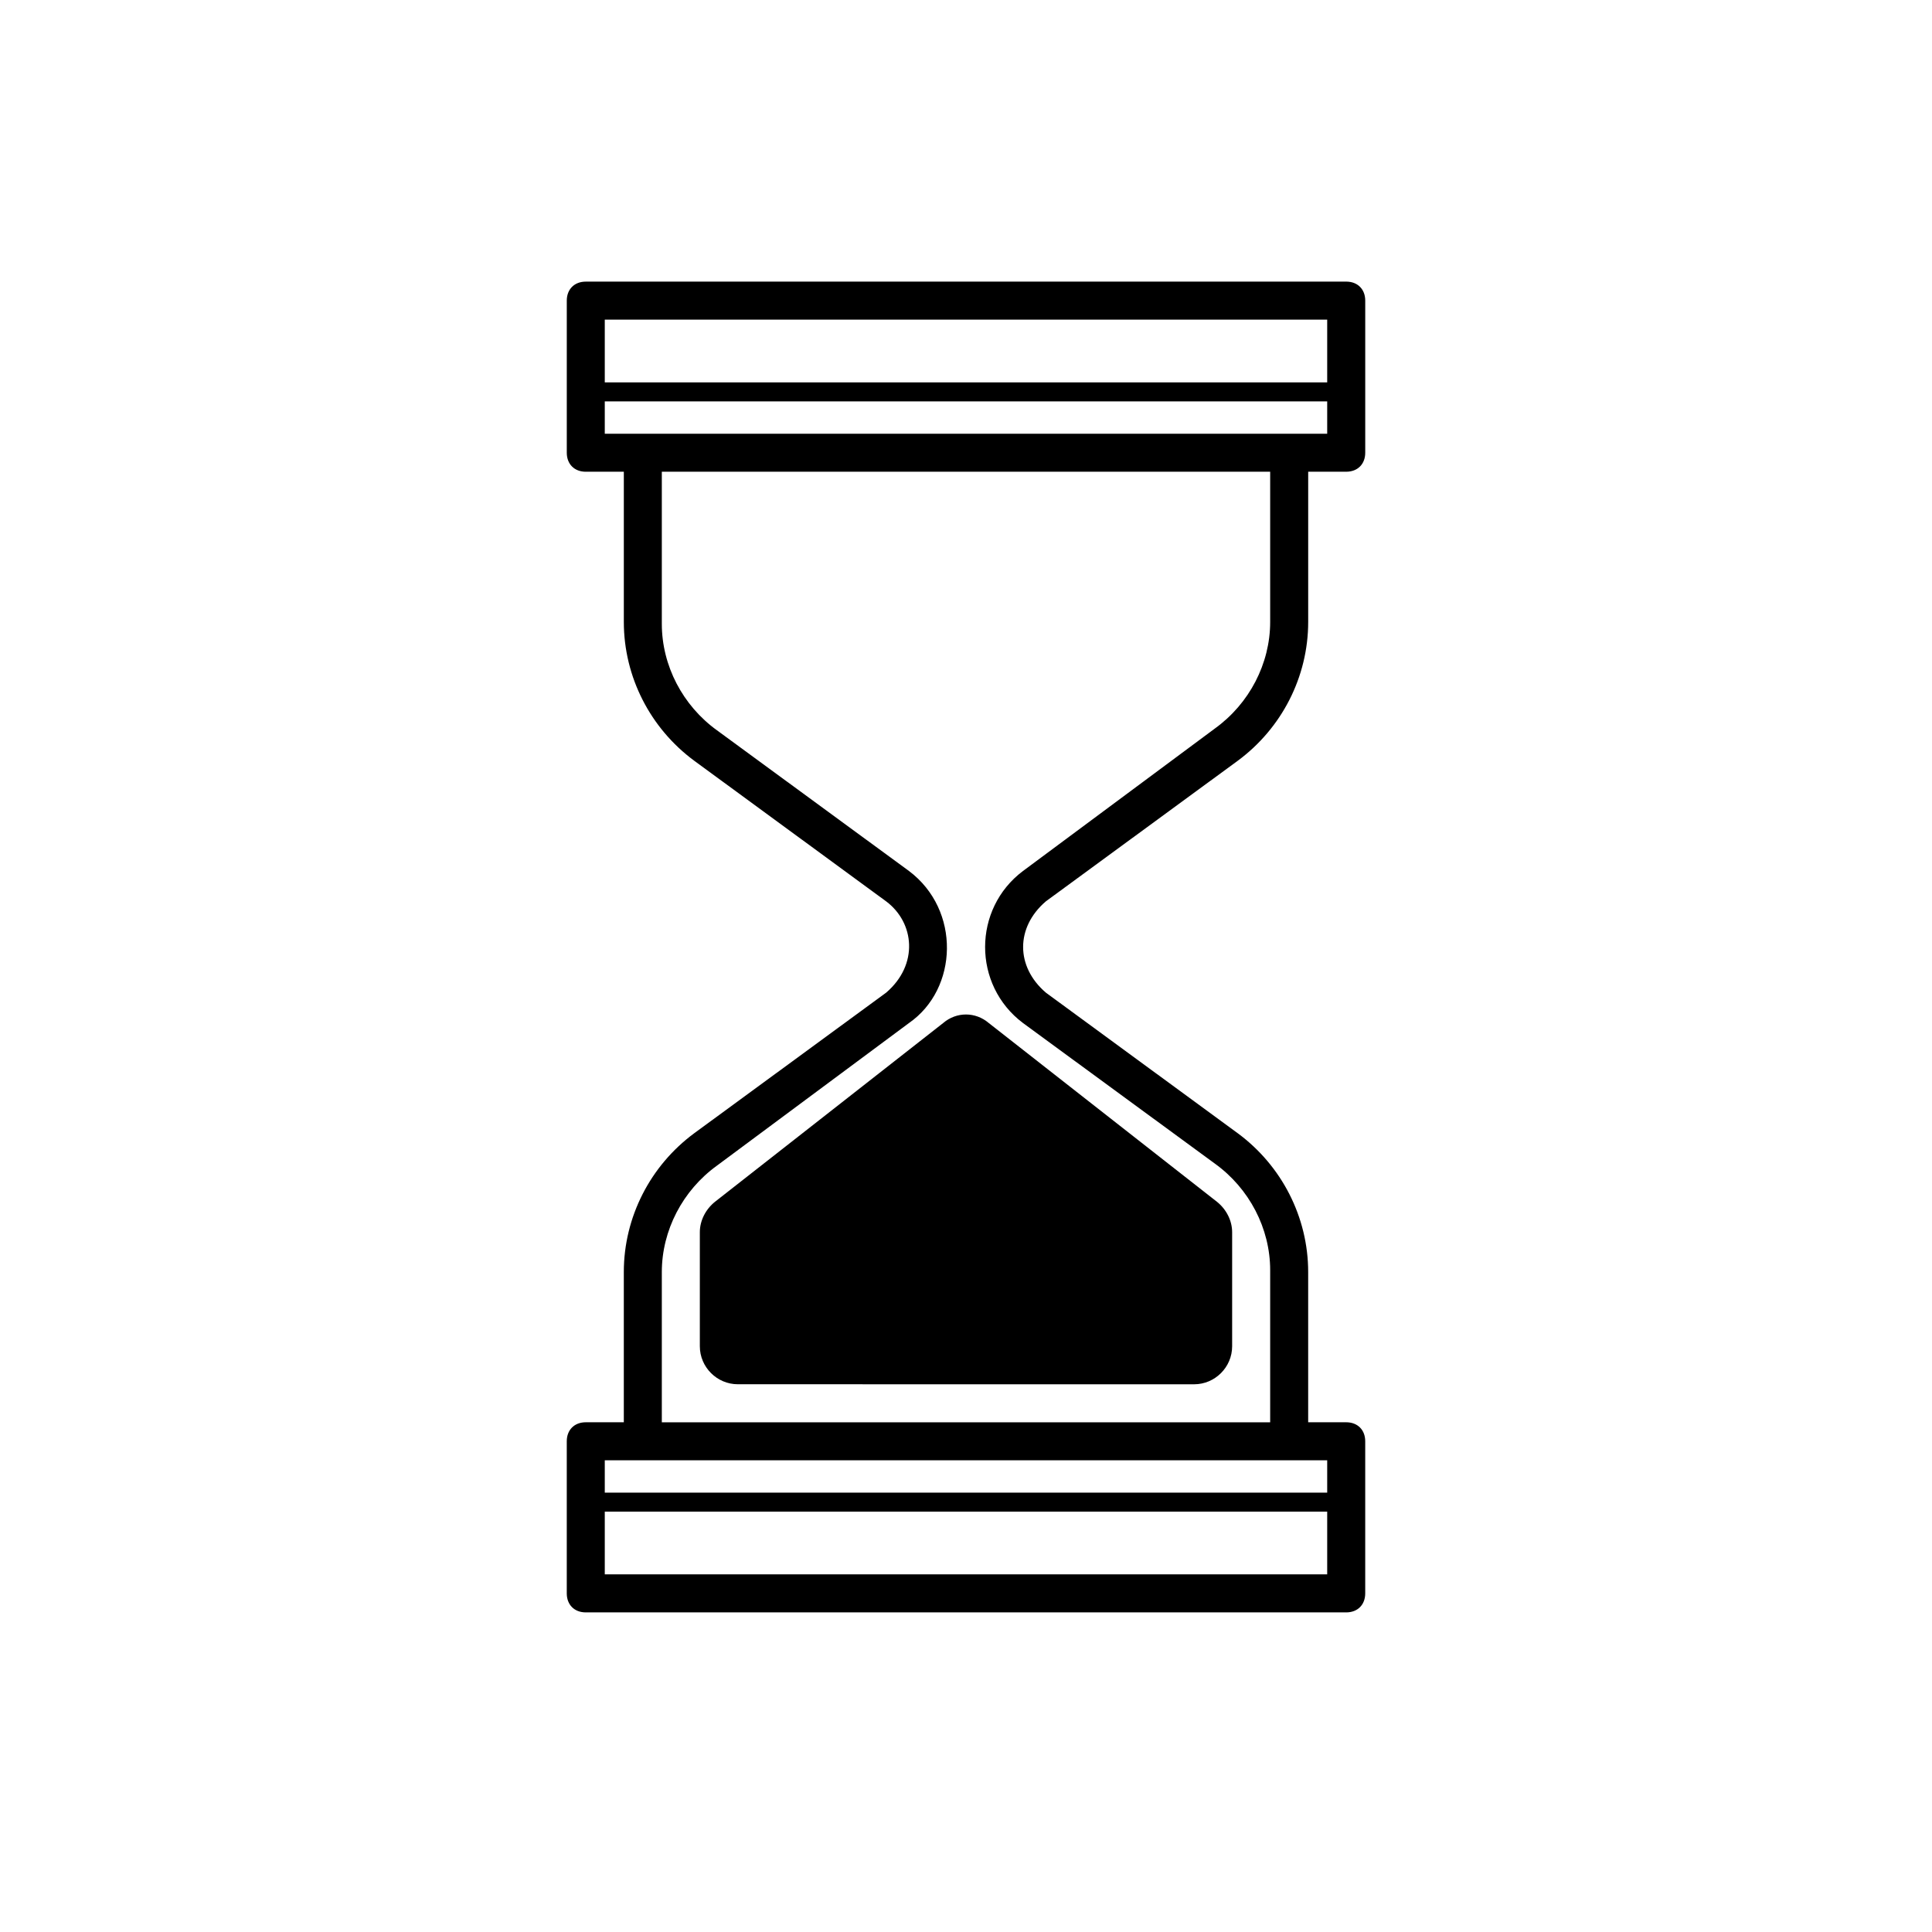
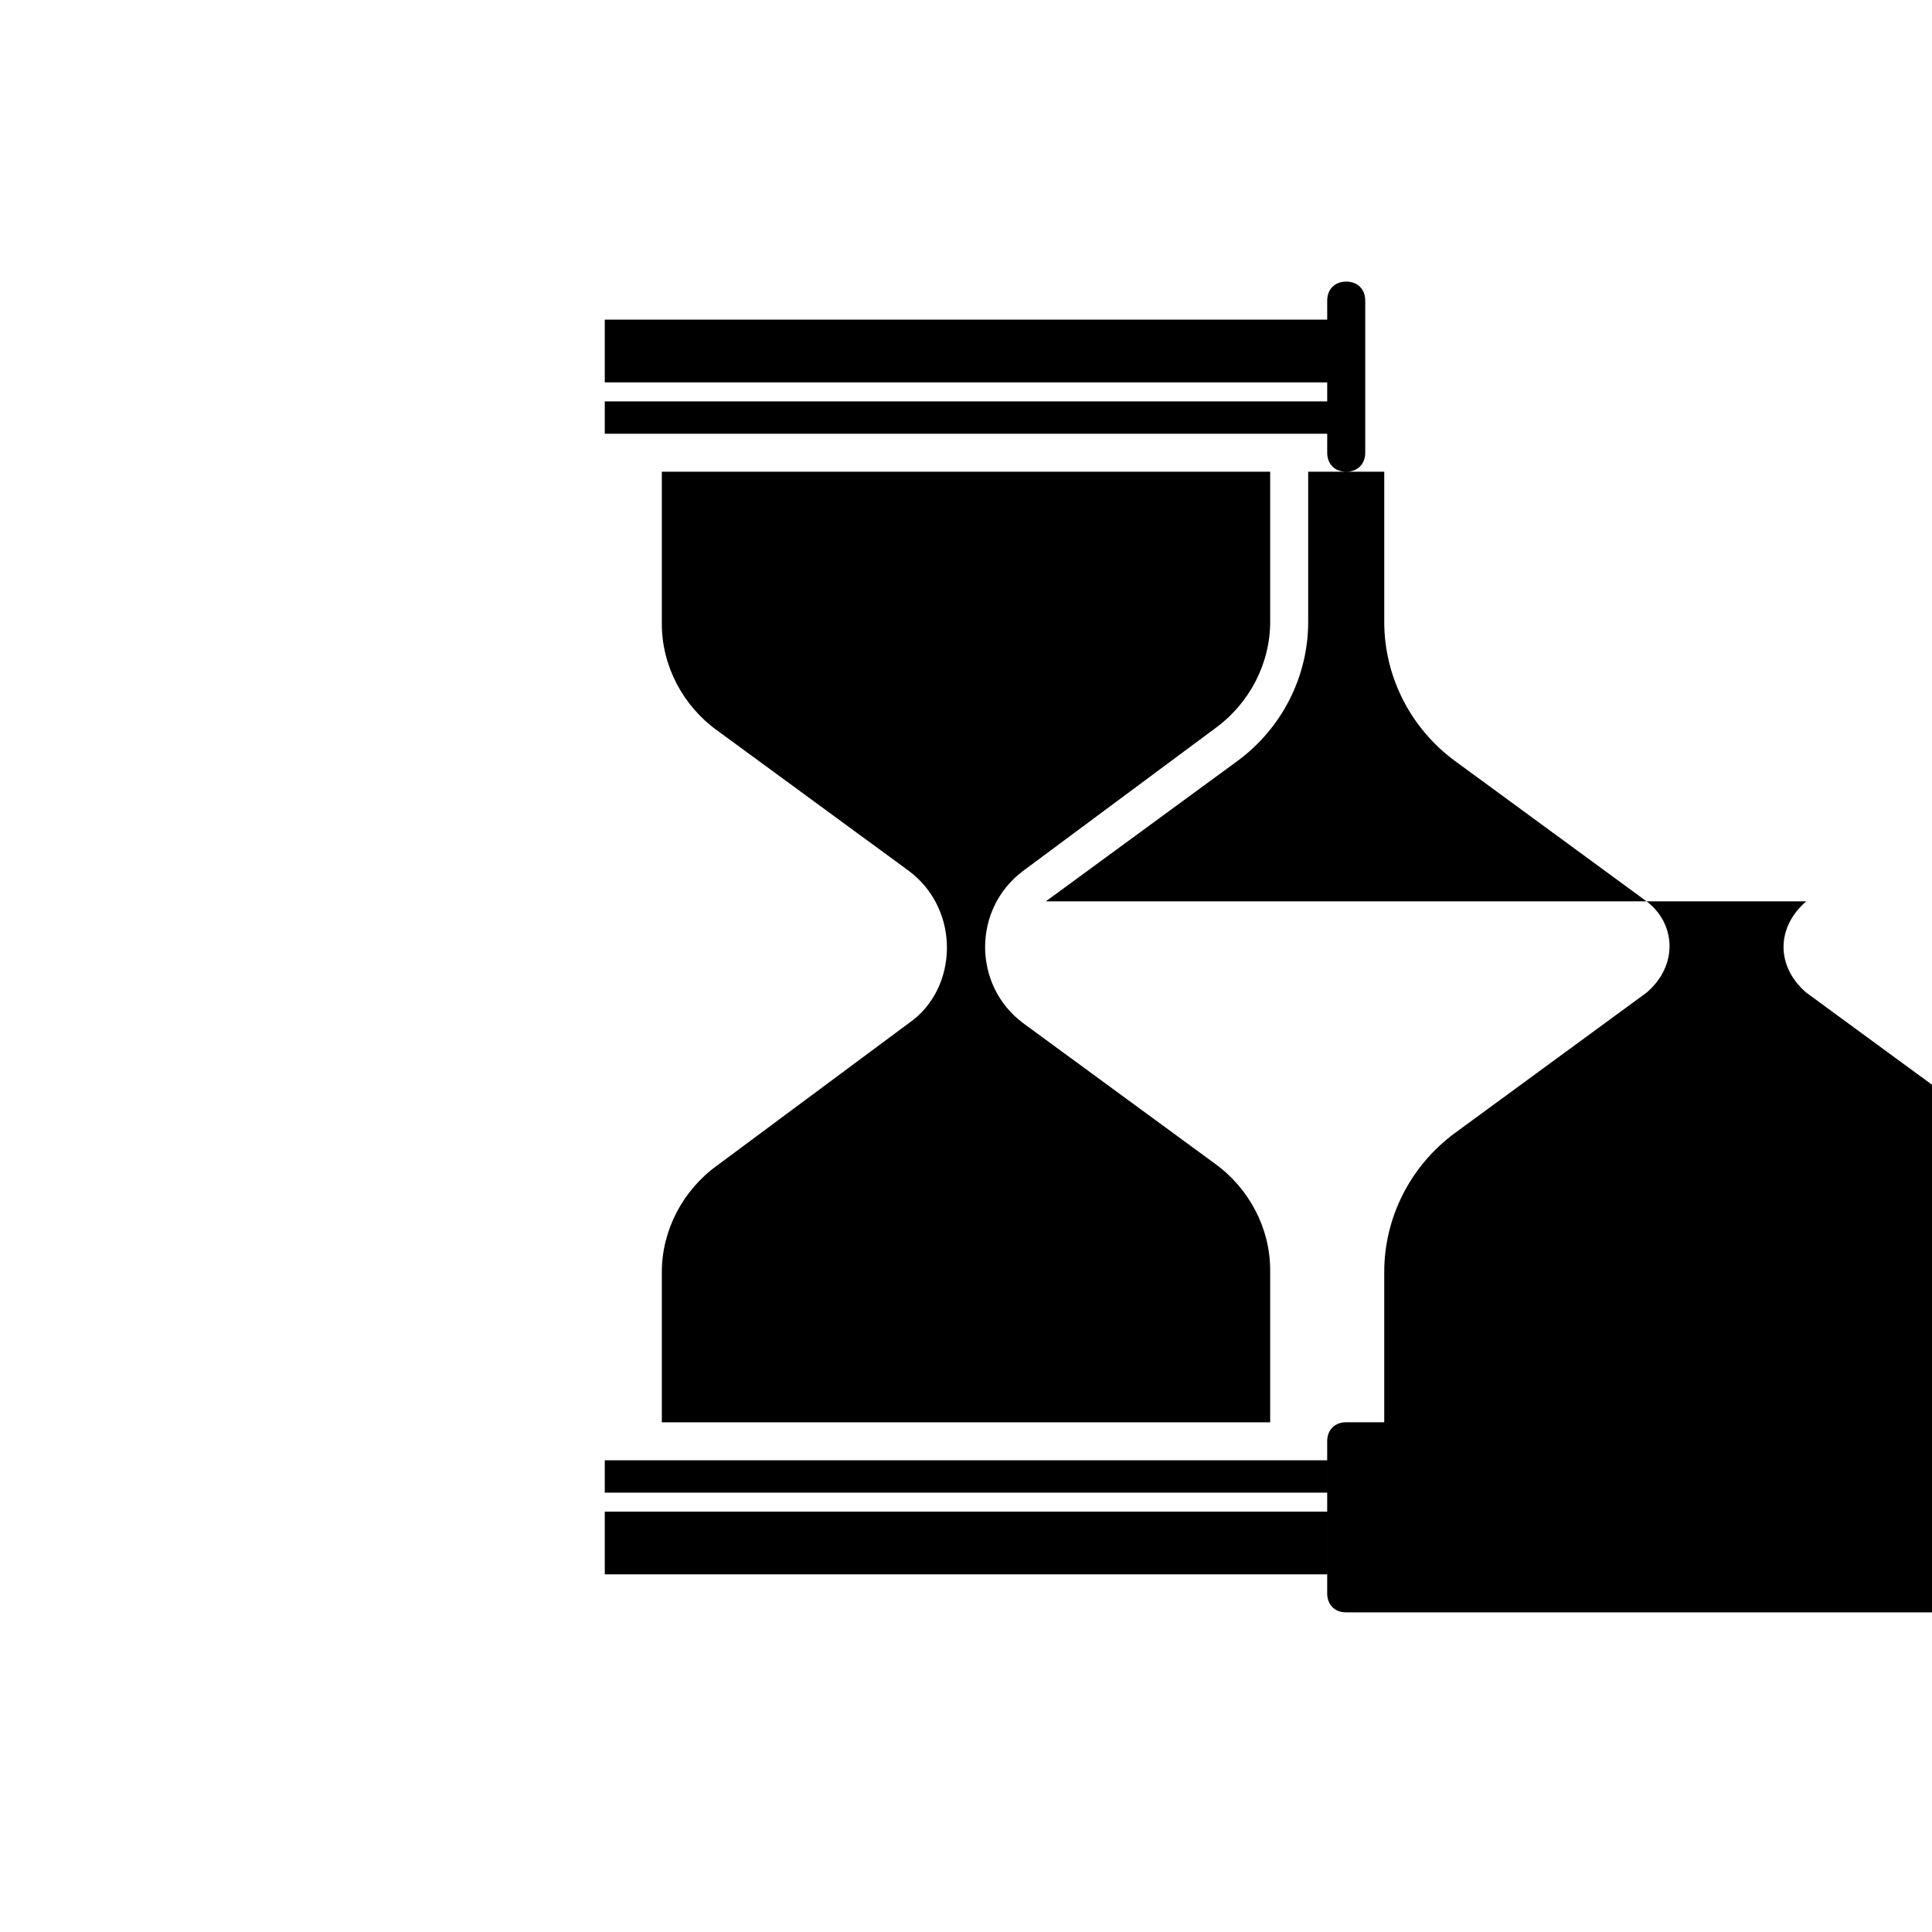
<svg xmlns="http://www.w3.org/2000/svg" fill="#000000" width="800px" height="800px" version="1.1" viewBox="144 144 512 512">
-   <path d="m421.16 382.87 50.883-37.281c11.586-8.566 18.641-22.168 18.641-36.777v-39.801h10.078c3.023 0 5.039-2.016 5.039-5.039v-40.305c0-3.023-2.016-5.039-5.039-5.039l-201.52 0.004c-3.023 0-5.039 2.016-5.039 5.039v40.305c0 3.023 2.016 5.039 5.039 5.039h10.078v39.801c0 14.609 7.055 28.215 18.641 36.777l50.883 37.281c7.547 5.656 8.645 16.773 0 24.184l-50.887 37.277c-11.586 8.566-18.641 22.168-18.641 36.777v39.805h-10.078c-3.023 0-5.039 2.016-5.039 5.039v40.305c0 3.023 2.016 5.039 5.039 5.039h201.52c3.023 0 5.039-2.016 5.039-5.039v-40.305c0-3.023-2.016-5.039-5.039-5.039h-10.078v-39.801c0-14.605-7.055-28.215-18.641-36.777l-50.879-37.285c-8.043-6.894-8.016-17.316 0-24.184zm74.562-154.16v16.625h-191.45v-16.625zm-191.45 21.664h191.45v8.566h-191.45zm0 310.85v-16.625h191.45v16.625zm191.45-21.664h-191.45v-8.566h191.45zm-80.609-124.44 50.883 37.281c9.07 6.551 14.613 17.129 14.613 28.215v40.305h-161.22v-39.801c0-11.078 5.543-21.664 14.609-28.215l50.883-37.785c13.055-9.043 13.785-29.965 0-40.305l-50.883-37.281c-9.07-6.551-14.609-17.129-14.609-28.215v-40.305h161.22v39.801c0 11.082-5.543 21.664-14.609 28.215l-50.887 37.785c-13.371 10.023-13.426 30.234 0 40.305zm-9.07 0 60.457 47.359c2.519 2.012 4.031 5.039 4.031 8.062v30.23c0 5.543-4.535 10.078-10.078 10.078l-120.91-0.008c-5.543 0-10.078-4.535-10.078-10.078v-30.23c0-3.023 1.512-6.047 4.031-8.062l60.457-47.359c3.527-3.016 8.562-3.016 12.09 0.008z" />
+   <path d="m421.16 382.87 50.883-37.281c11.586-8.566 18.641-22.168 18.641-36.777v-39.801h10.078c3.023 0 5.039-2.016 5.039-5.039v-40.305c0-3.023-2.016-5.039-5.039-5.039c-3.023 0-5.039 2.016-5.039 5.039v40.305c0 3.023 2.016 5.039 5.039 5.039h10.078v39.801c0 14.609 7.055 28.215 18.641 36.777l50.883 37.281c7.547 5.656 8.645 16.773 0 24.184l-50.887 37.277c-11.586 8.566-18.641 22.168-18.641 36.777v39.805h-10.078c-3.023 0-5.039 2.016-5.039 5.039v40.305c0 3.023 2.016 5.039 5.039 5.039h201.52c3.023 0 5.039-2.016 5.039-5.039v-40.305c0-3.023-2.016-5.039-5.039-5.039h-10.078v-39.801c0-14.605-7.055-28.215-18.641-36.777l-50.879-37.285c-8.043-6.894-8.016-17.316 0-24.184zm74.562-154.16v16.625h-191.45v-16.625zm-191.45 21.664h191.45v8.566h-191.45zm0 310.85v-16.625h191.45v16.625zm191.45-21.664h-191.45v-8.566h191.45zm-80.609-124.44 50.883 37.281c9.07 6.551 14.613 17.129 14.613 28.215v40.305h-161.22v-39.801c0-11.078 5.543-21.664 14.609-28.215l50.883-37.785c13.055-9.043 13.785-29.965 0-40.305l-50.883-37.281c-9.07-6.551-14.609-17.129-14.609-28.215v-40.305h161.22v39.801c0 11.082-5.543 21.664-14.609 28.215l-50.887 37.785c-13.371 10.023-13.426 30.234 0 40.305zm-9.07 0 60.457 47.359c2.519 2.012 4.031 5.039 4.031 8.062v30.23c0 5.543-4.535 10.078-10.078 10.078l-120.91-0.008c-5.543 0-10.078-4.535-10.078-10.078v-30.23c0-3.023 1.512-6.047 4.031-8.062l60.457-47.359c3.527-3.016 8.562-3.016 12.09 0.008z" />
</svg>